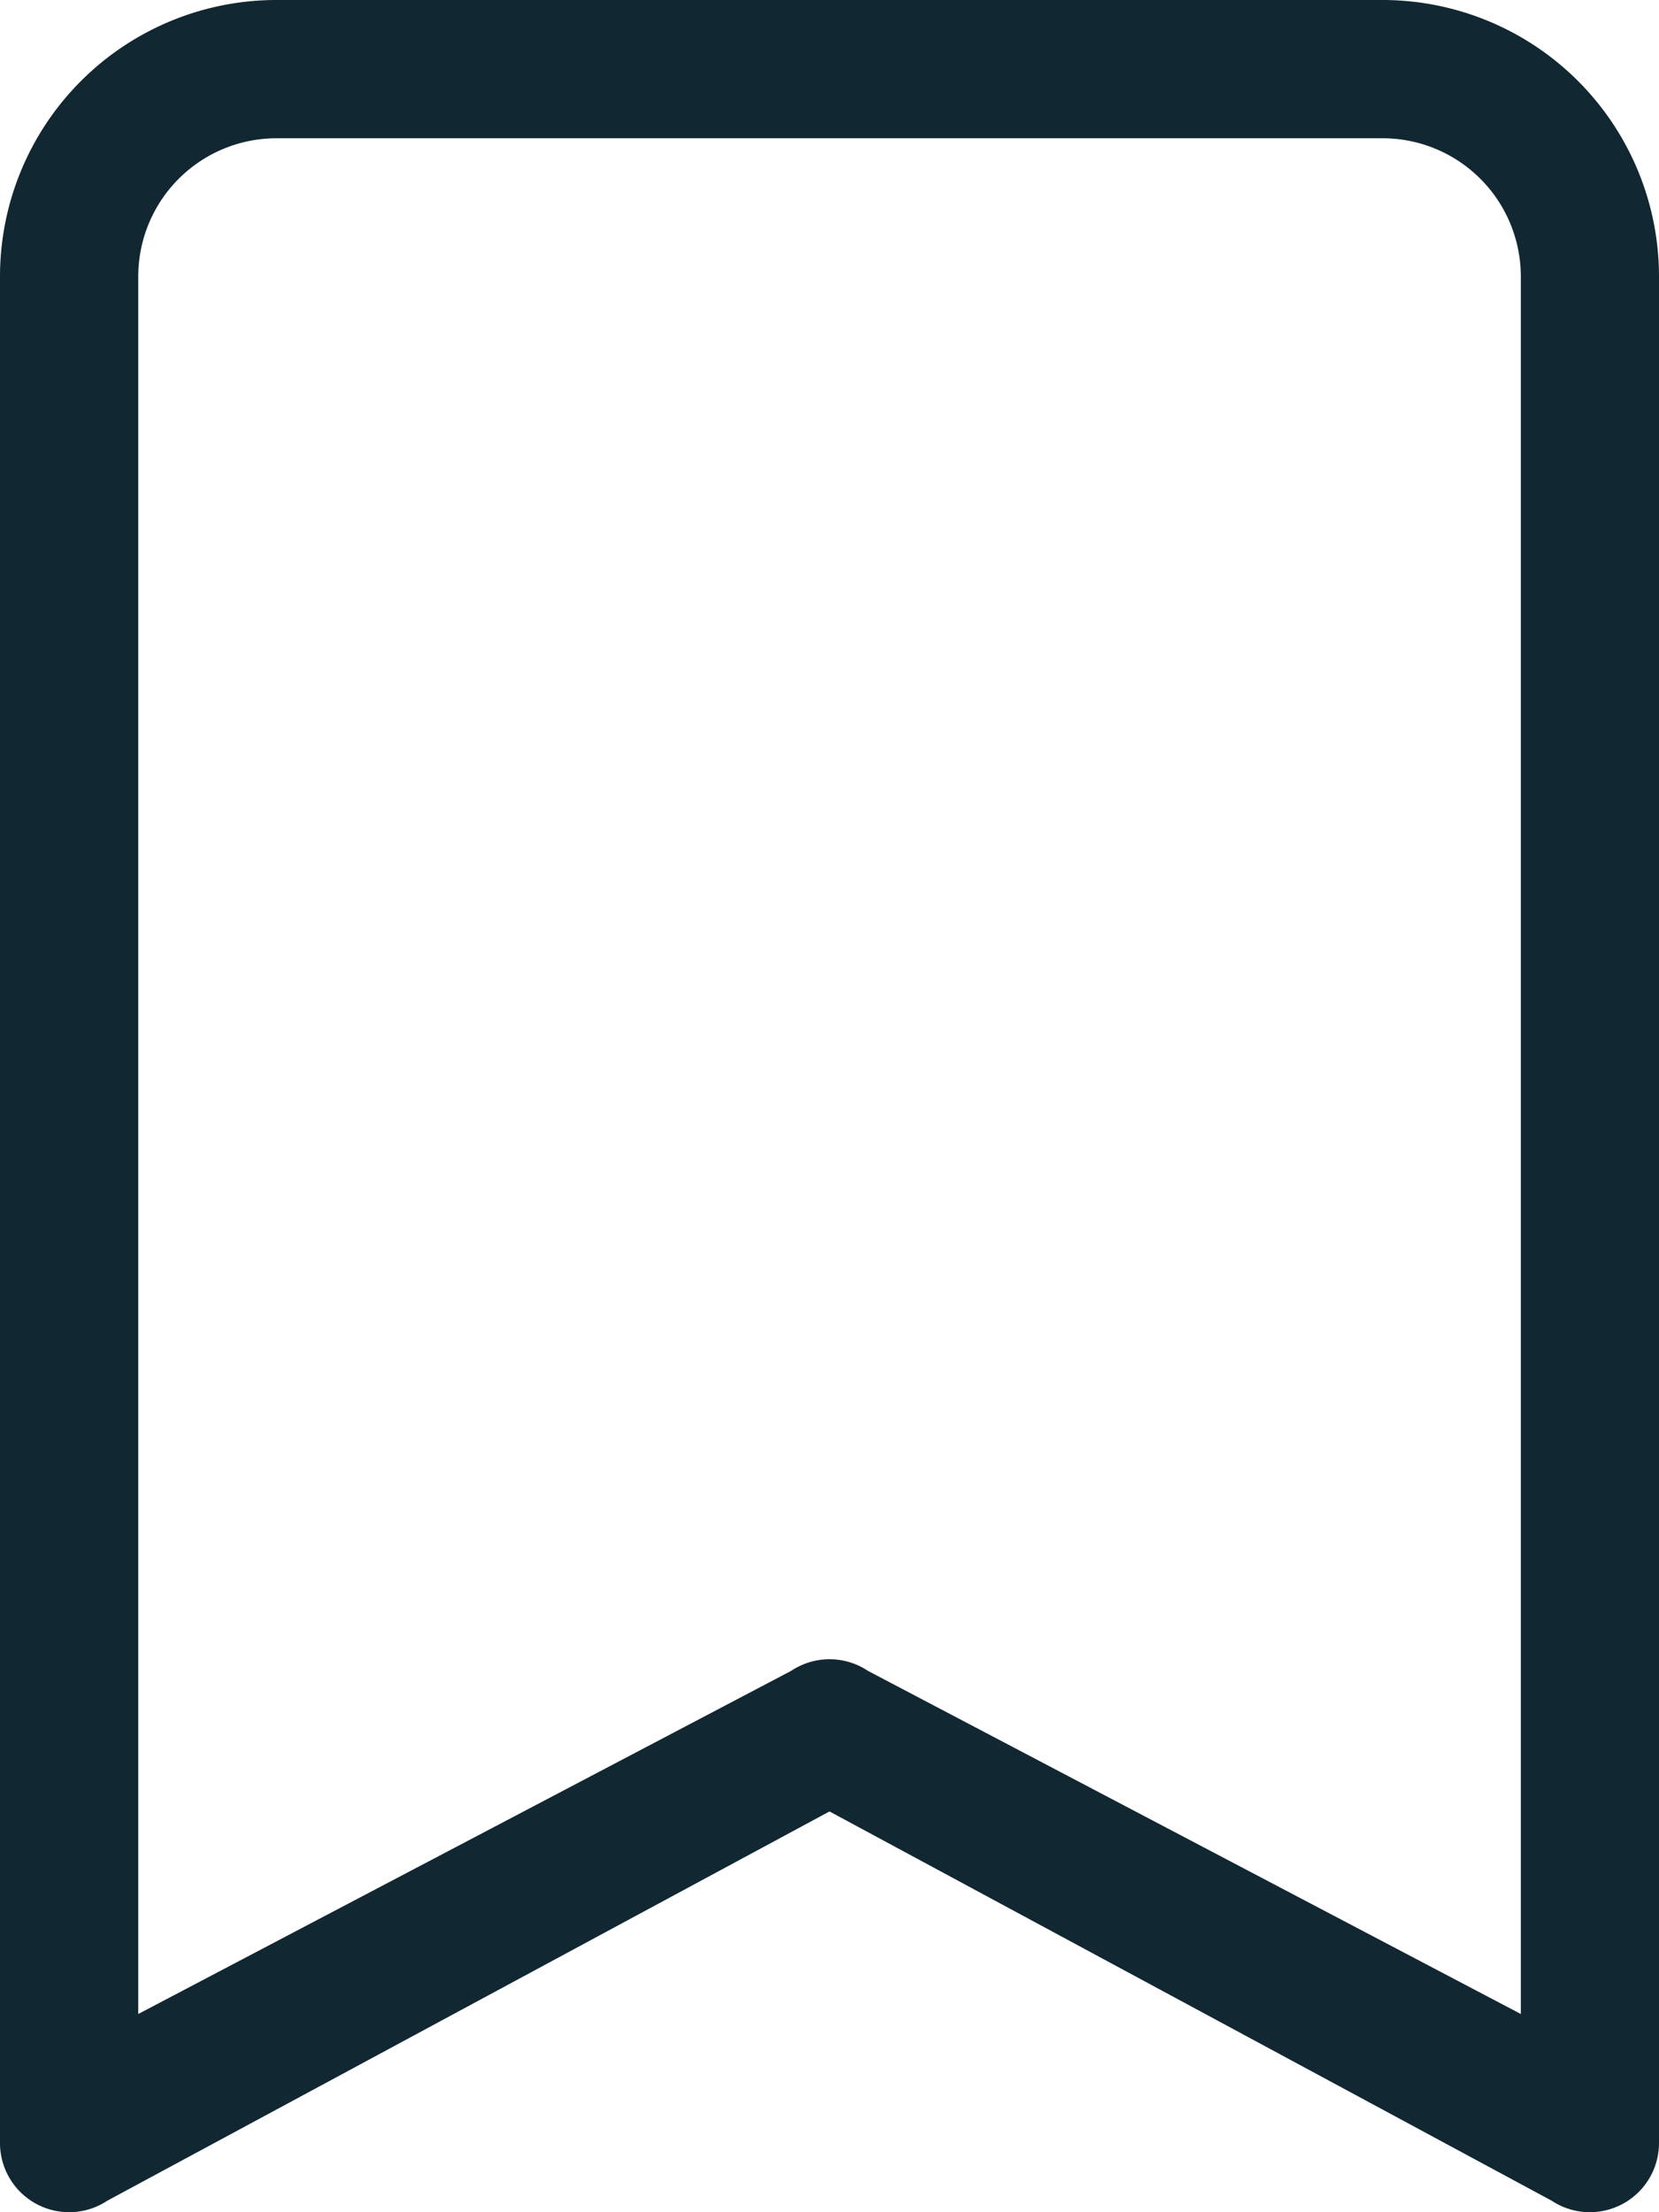
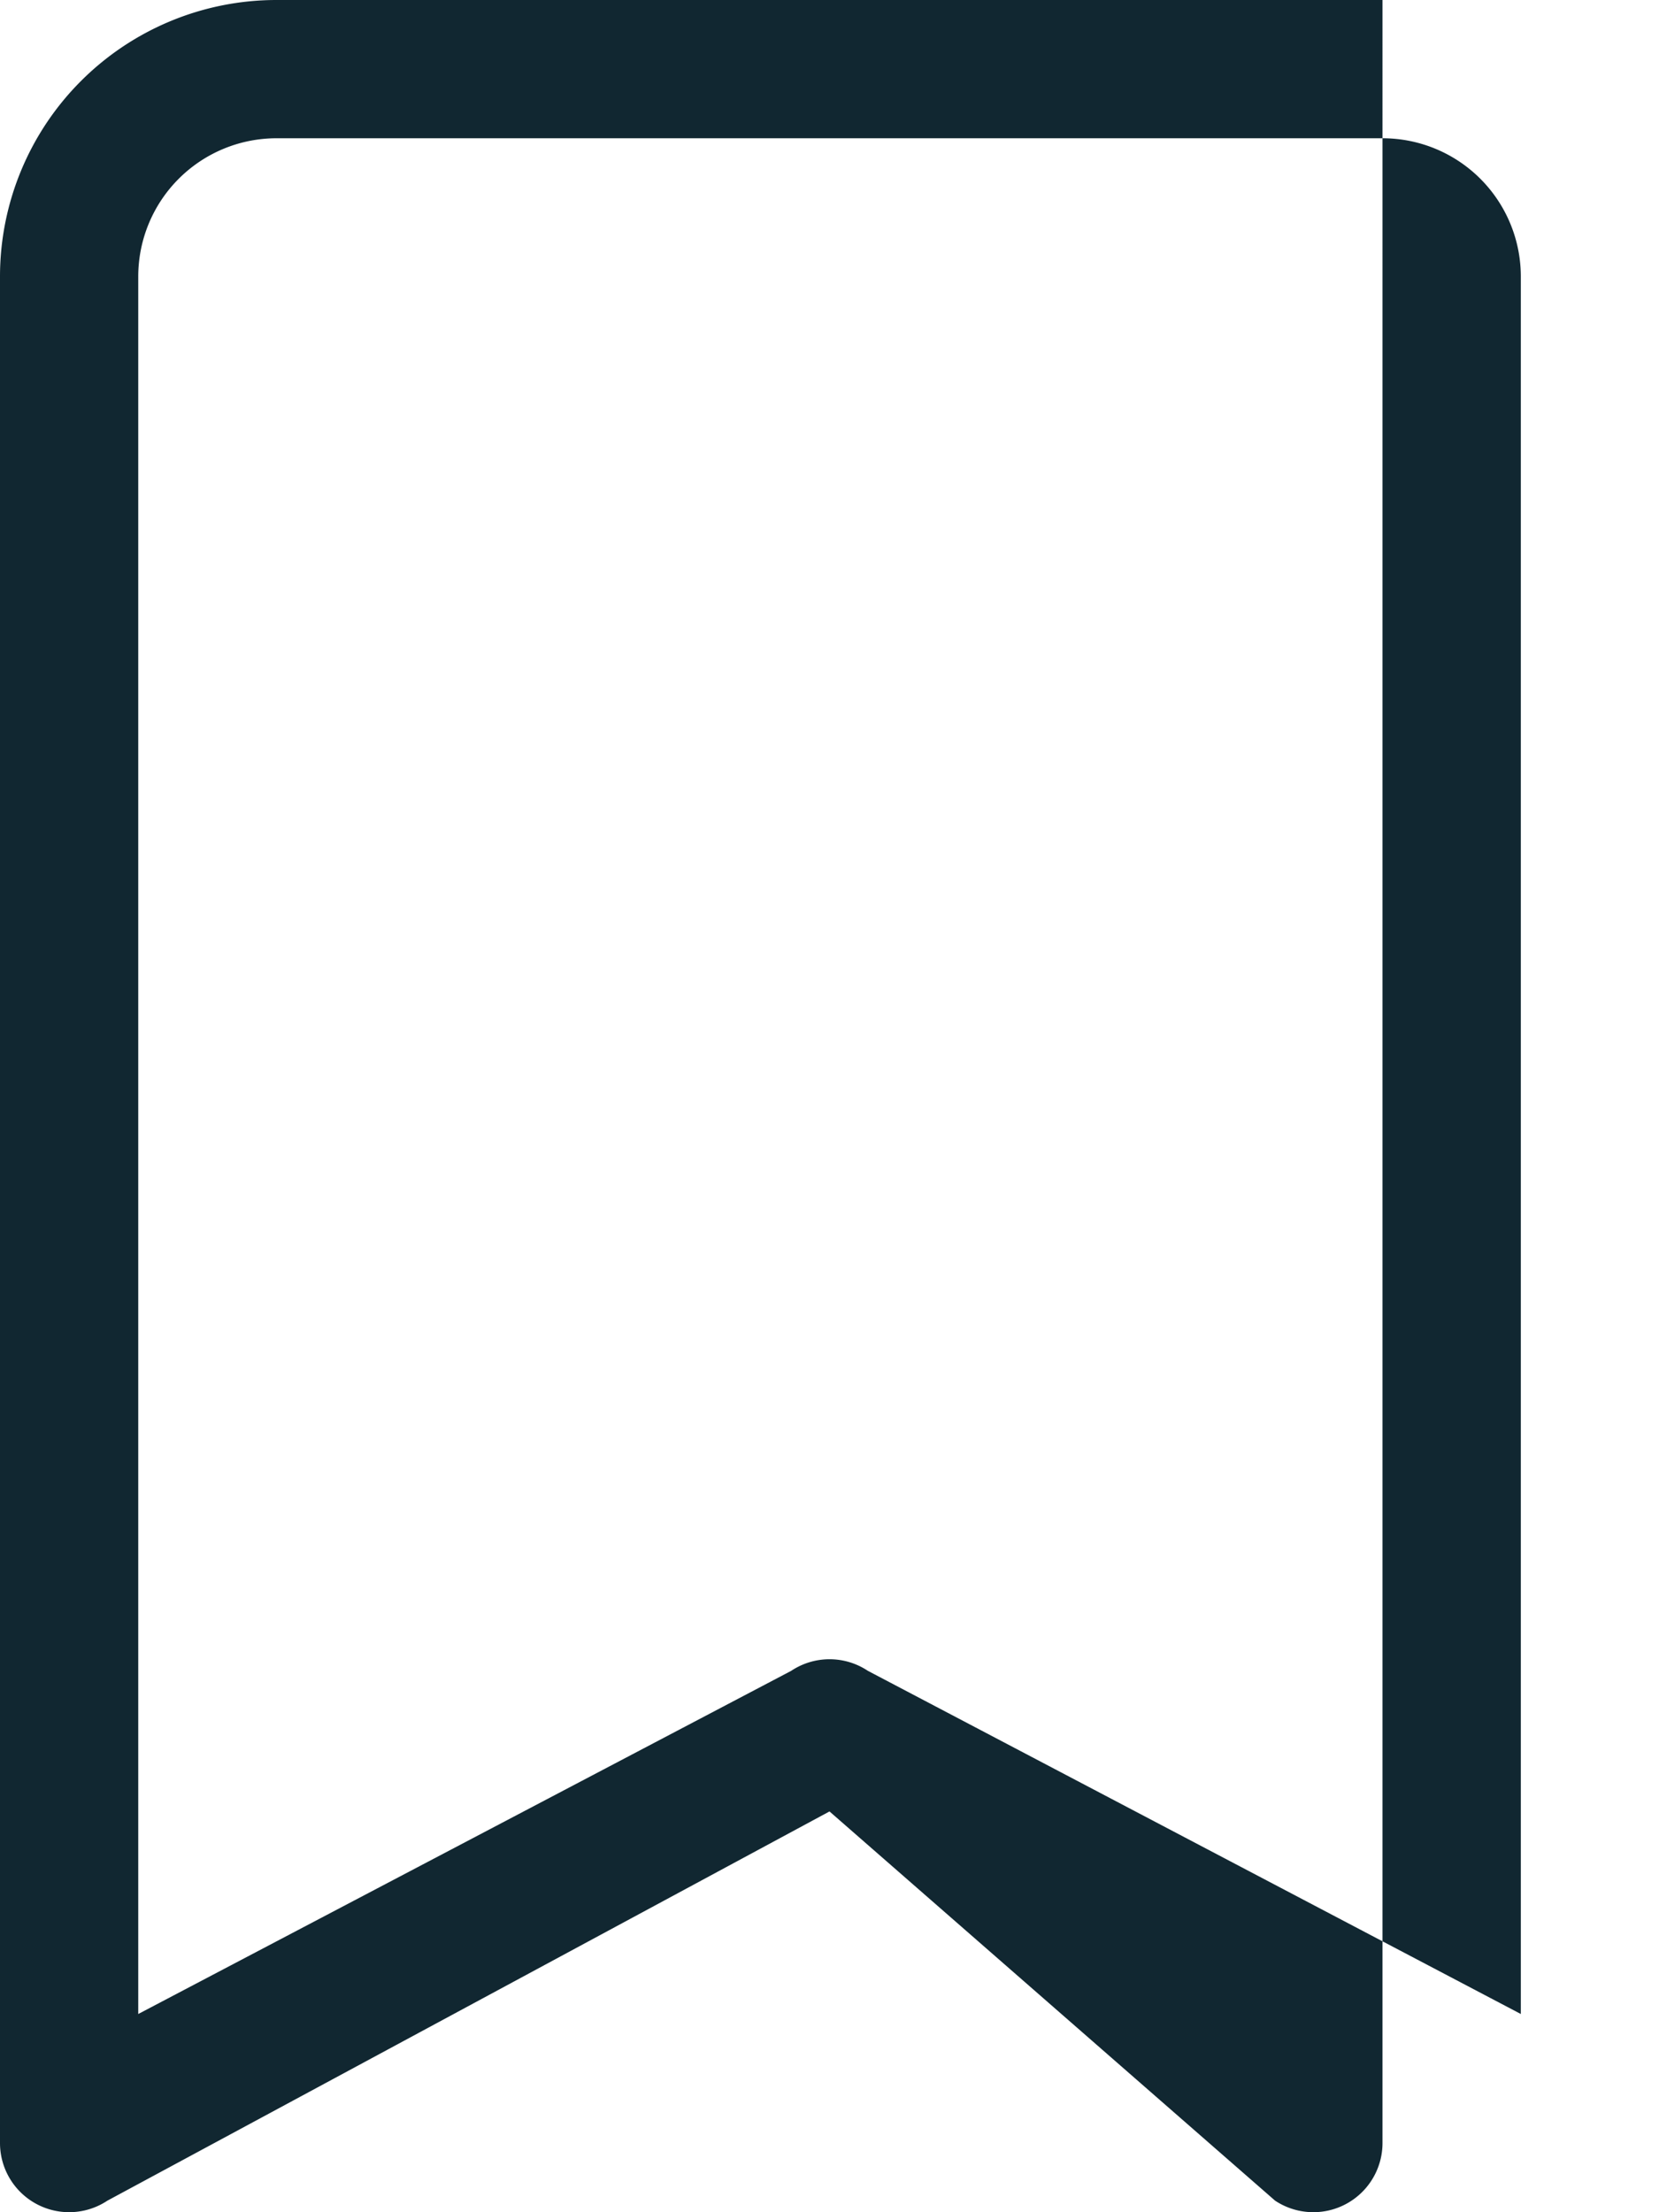
<svg xmlns="http://www.w3.org/2000/svg" width="22.5" height="30" viewBox="0 0 22.5 30">
-   <path id="bookmark" d="M2,3.75A3.75,3.75,0,0,1,5.75,0h15A3.75,3.75,0,0,1,24.5,3.75V29.063a.938.938,0,0,1-1.457.78L13.25,24.565,3.457,29.843A.938.938,0,0,1,2,29.063ZM5.75,1.875A1.875,1.875,0,0,0,3.875,3.75V27.312l8.856-4.654a.938.938,0,0,1,1.039,0l8.856,4.654V3.75A1.875,1.875,0,0,0,20.75,1.875Z" transform="translate(-2)" fill="#112731" />
+   <path id="bookmark" d="M2,3.75A3.75,3.75,0,0,1,5.75,0h15V29.063a.938.938,0,0,1-1.457.78L13.25,24.565,3.457,29.843A.938.938,0,0,1,2,29.063ZM5.75,1.875A1.875,1.875,0,0,0,3.875,3.75V27.312l8.856-4.654a.938.938,0,0,1,1.039,0l8.856,4.654V3.75A1.875,1.875,0,0,0,20.75,1.875Z" transform="translate(-2)" fill="#112731" />
</svg>